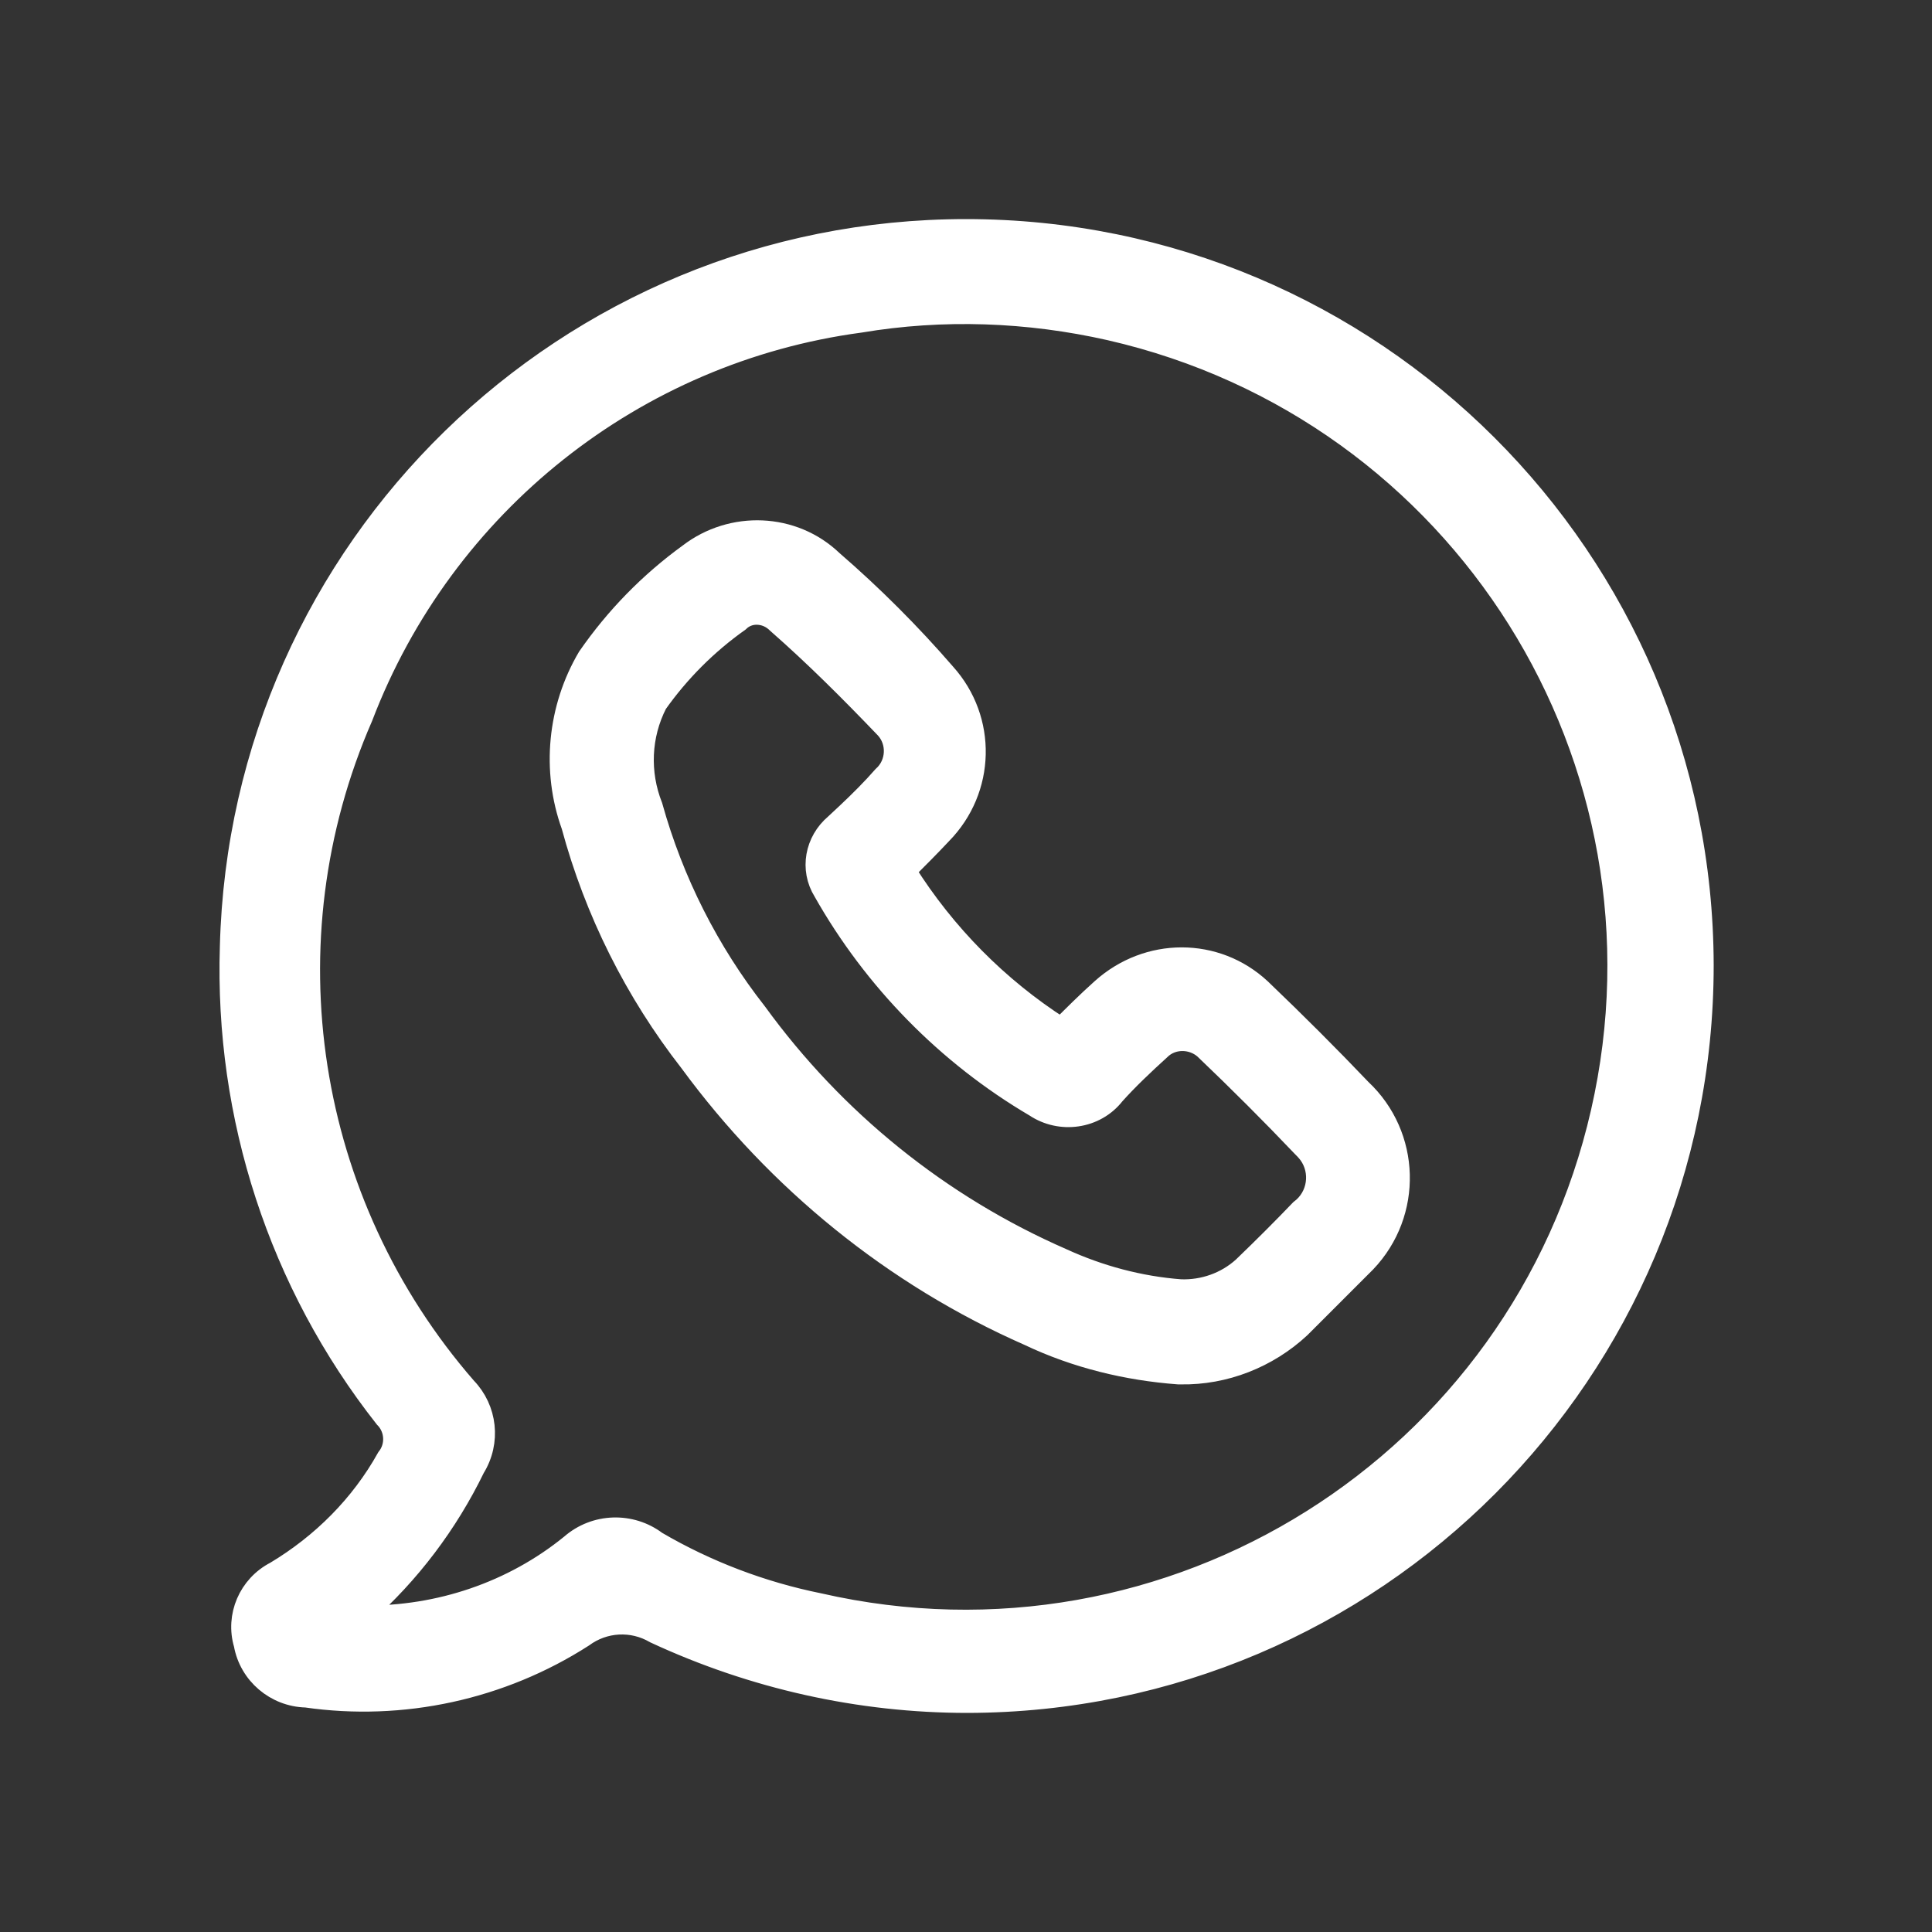
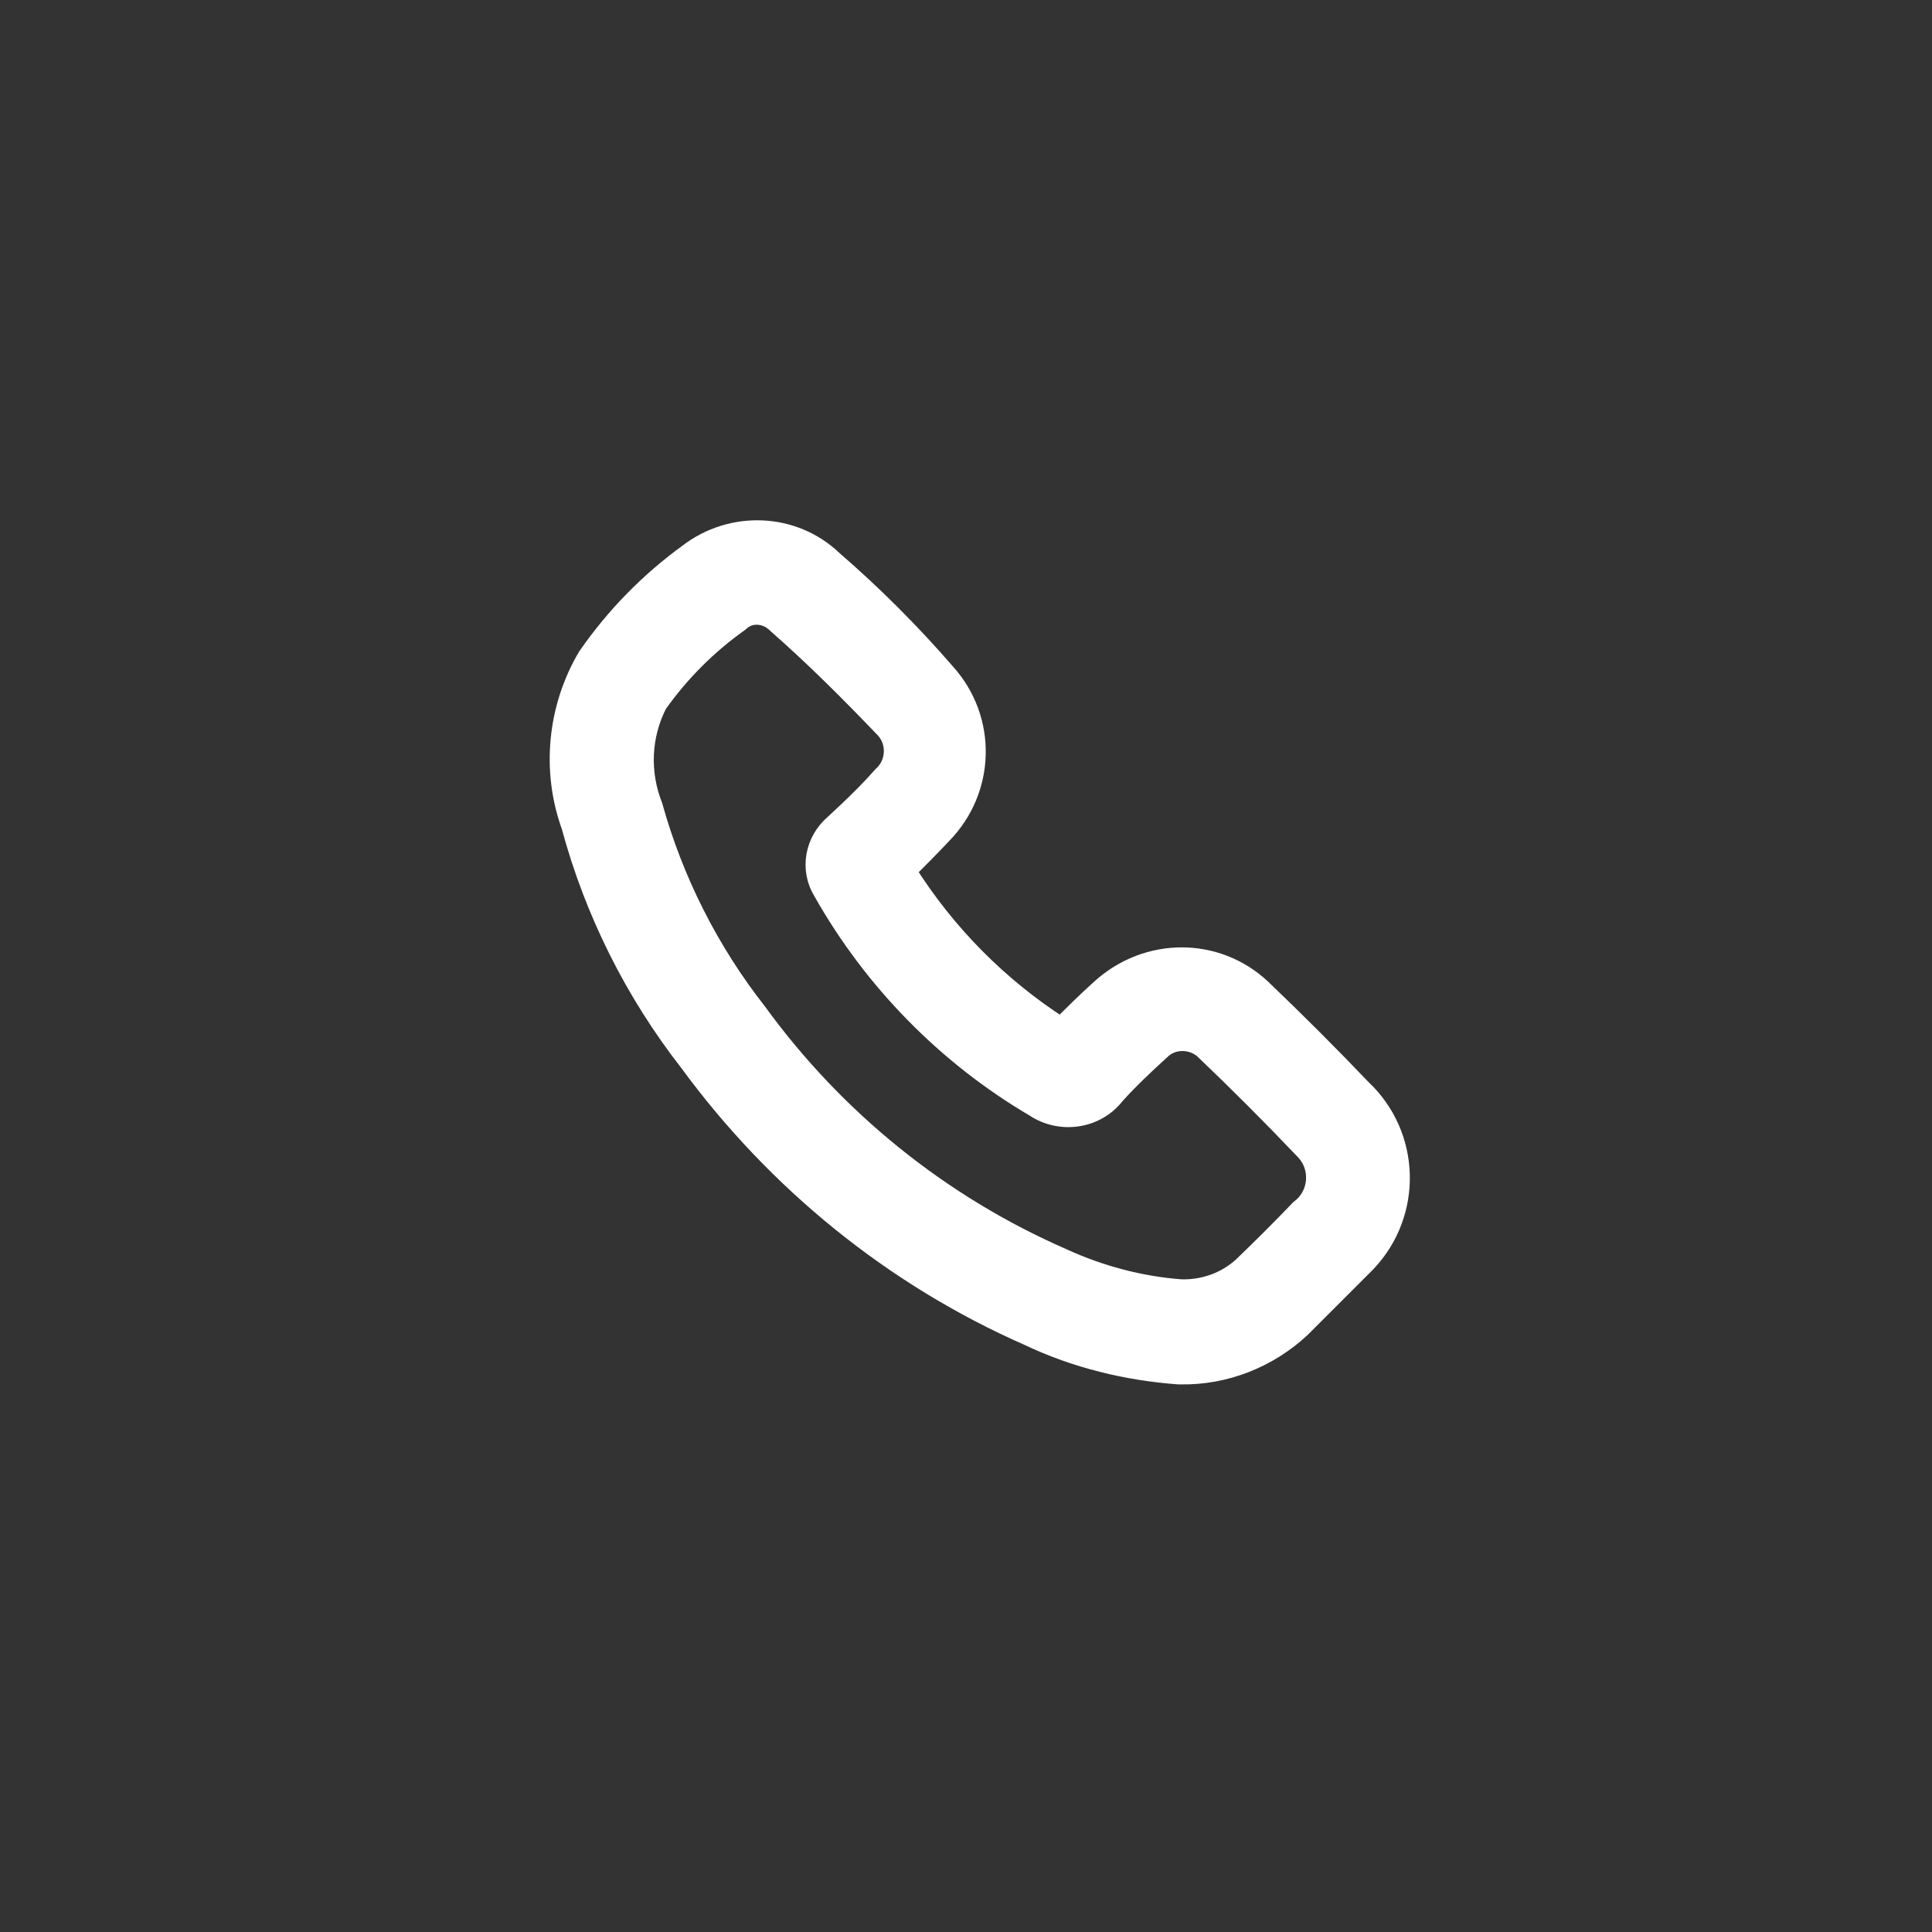
<svg xmlns="http://www.w3.org/2000/svg" version="1.1" id="Layer_1" x="0px" y="0px" width="25px" height="25px" viewBox="0 0 25 25" style="enable-background:new 0 0 25 25;" xml:space="preserve">
  <rect x="0" y="0" width="25" height="25" fill="#333333" stroke="none" />
  <style type="text/css">
	.st0{fill:#FFFFFF;stroke:#FFFFFF;stroke-width:0.25;}
</style>
  <g id="Group_2478" transform="translate(0.249 0.249)">
    <path id="Path_2185" class="st0" d="M15.02,17.54h-0.02c-0.67-0.05-1.33-0.21-1.94-0.5c-1.75-0.77-3.26-2-4.39-3.54   c-0.71-0.91-1.23-1.95-1.53-3.06C6.88,9.72,6.96,8.91,7.35,8.25c0.36-0.52,0.8-0.97,1.31-1.34c0.56-0.43,1.36-0.4,1.87,0.09   c0.52,0.45,1.01,0.94,1.46,1.46c0.54,0.6,0.52,1.51-0.05,2.09c-0.15,0.16-0.31,0.32-0.46,0.47c0.51,0.81,1.19,1.5,2,2.02   c0.16-0.16,0.33-0.33,0.52-0.5C14.6,12,15.49,12,16.07,12.54c0.46,0.44,0.9,0.88,1.3,1.3c0.64,0.6,0.67,1.61,0.06,2.25   c-0.03,0.03-0.05,0.05-0.08,0.08c-0.25,0.25-0.5,0.5-0.77,0.77c-0.42,0.39-0.98,0.61-1.55,0.6L15.02,17.54z M9.54,7.71   c-0.08,0-0.16,0.03-0.22,0.09C8.91,8.09,8.55,8.45,8.26,8.86C8.05,9.27,8.03,9.75,8.2,10.18c0.27,0.97,0.73,1.88,1.35,2.67   c1.01,1.39,2.37,2.49,3.95,3.18c0.48,0.22,1,0.36,1.53,0.4c0.29,0.01,0.58-0.09,0.8-0.29c0.27-0.26,0.51-0.5,0.74-0.74   c0.23-0.17,0.27-0.49,0.11-0.71c-0.03-0.04-0.06-0.07-0.09-0.1c-0.39-0.41-0.82-0.84-1.26-1.26c-0.16-0.14-0.41-0.14-0.56,0.01   c-0.22,0.2-0.42,0.39-0.59,0.58c-0.25,0.32-0.71,0.38-1.04,0.16c-1.14-0.67-2.09-1.64-2.74-2.79c-0.18-0.29-0.11-0.66,0.15-0.88   l0.15-0.14c0.17-0.16,0.33-0.32,0.47-0.48c0.18-0.16,0.19-0.44,0.03-0.61c0,0,0,0,0,0C10.74,8.7,10.29,8.25,9.8,7.82   C9.73,7.75,9.64,7.71,9.54,7.71L9.54,7.71z" />
    <g id="Group_2133" transform="translate(0.001 0.001)">
      <g id="Group_2125">
-         <path id="Path_2171" class="st0" d="M12.25,2.71c5.27,0,9.54,4.26,9.55,9.53c0,5.27-4.26,9.54-9.53,9.55     c-1.4,0-2.78-0.31-4.05-0.9c-0.29-0.17-0.65-0.15-0.92,0.05c-1.06,0.68-2.34,0.96-3.59,0.78c-0.4-0.01-0.74-0.3-0.81-0.69     c-0.11-0.37,0.06-0.77,0.41-0.95c0.6-0.36,1.1-0.86,1.44-1.47c0.12-0.15,0.11-0.37-0.03-0.51c-1.37-1.74-2.07-3.9-2-6.1     C2.85,6.83,7.08,2.71,12.25,2.71z M4.46,20.65c0.97,0.01,1.92-0.31,2.67-0.92c0.32-0.28,0.79-0.29,1.12-0.04     c0.65,0.38,1.36,0.65,2.1,0.8c4.55,1.04,9.07-1.8,10.11-6.35s-1.8-9.07-6.35-10.11c-1.06-0.24-2.16-0.28-3.23-0.1     C7.97,4.32,5.5,6.28,4.45,9.03c-1.27,2.91-0.74,6.28,1.34,8.67c0.27,0.28,0.32,0.71,0.11,1.05C5.55,19.47,5.06,20.12,4.46,20.65     L4.46,20.65z" />
-       </g>
+         </g>
    </g>
  </g>
</svg>